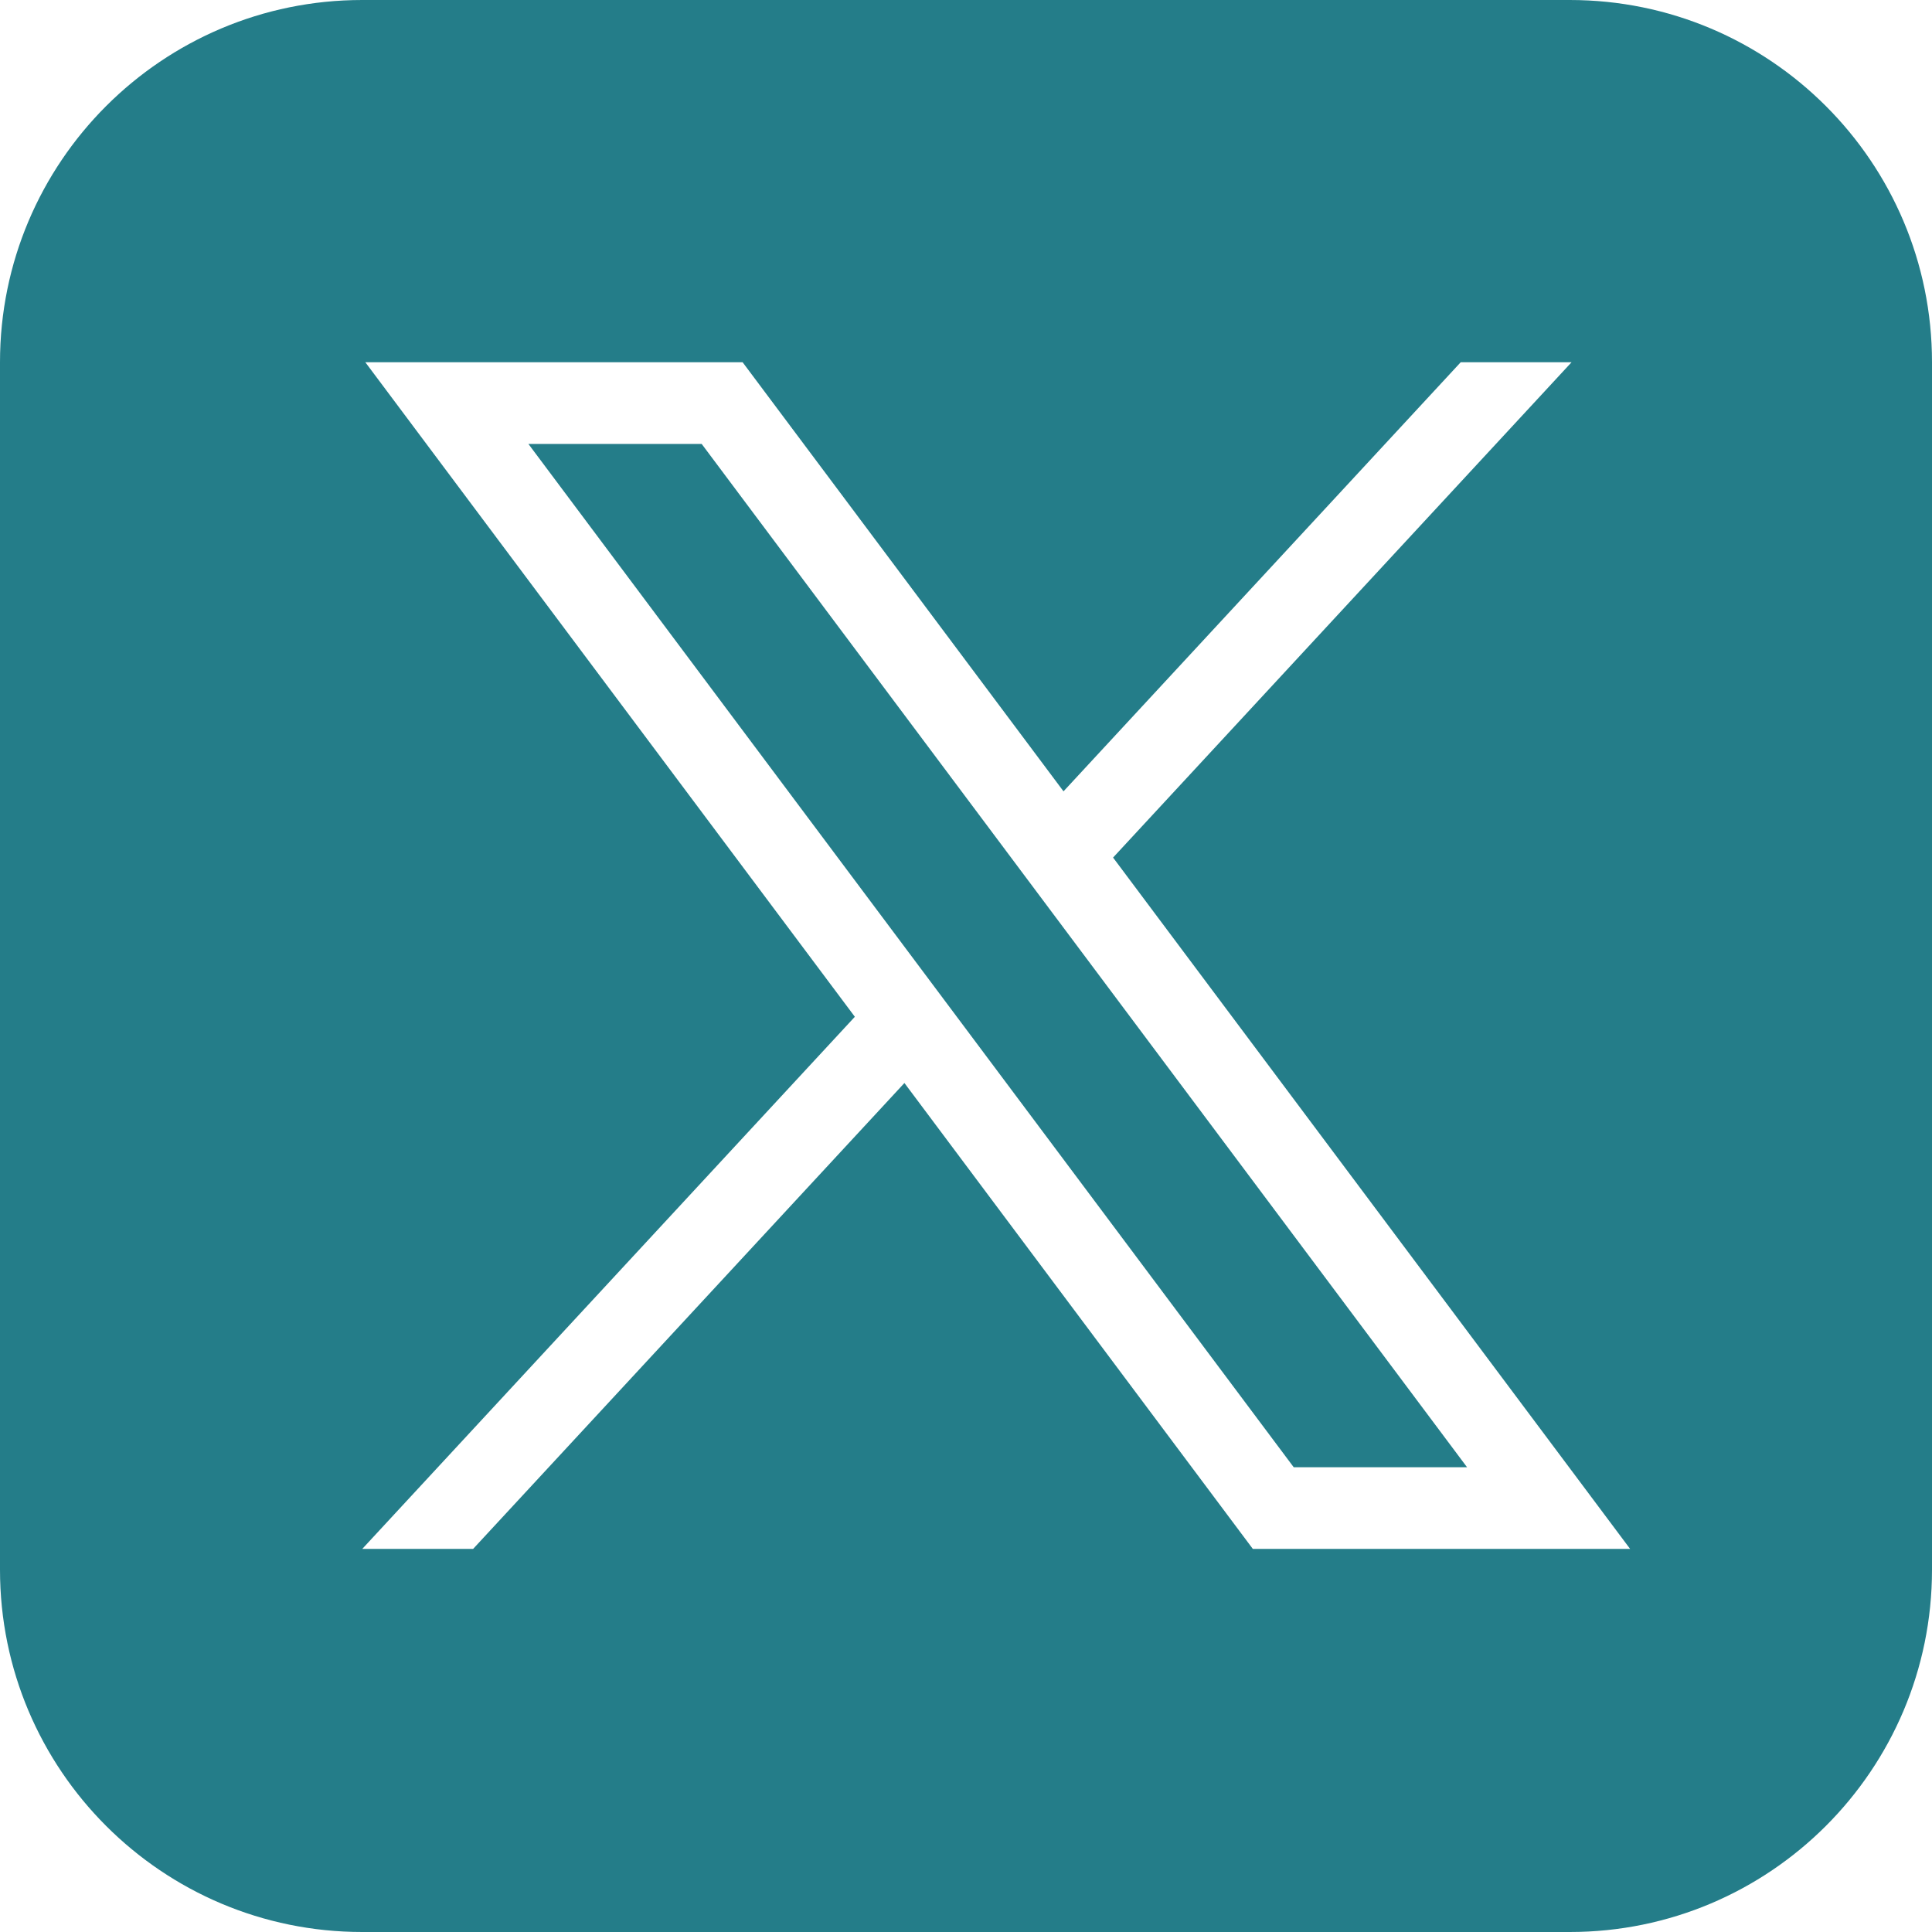
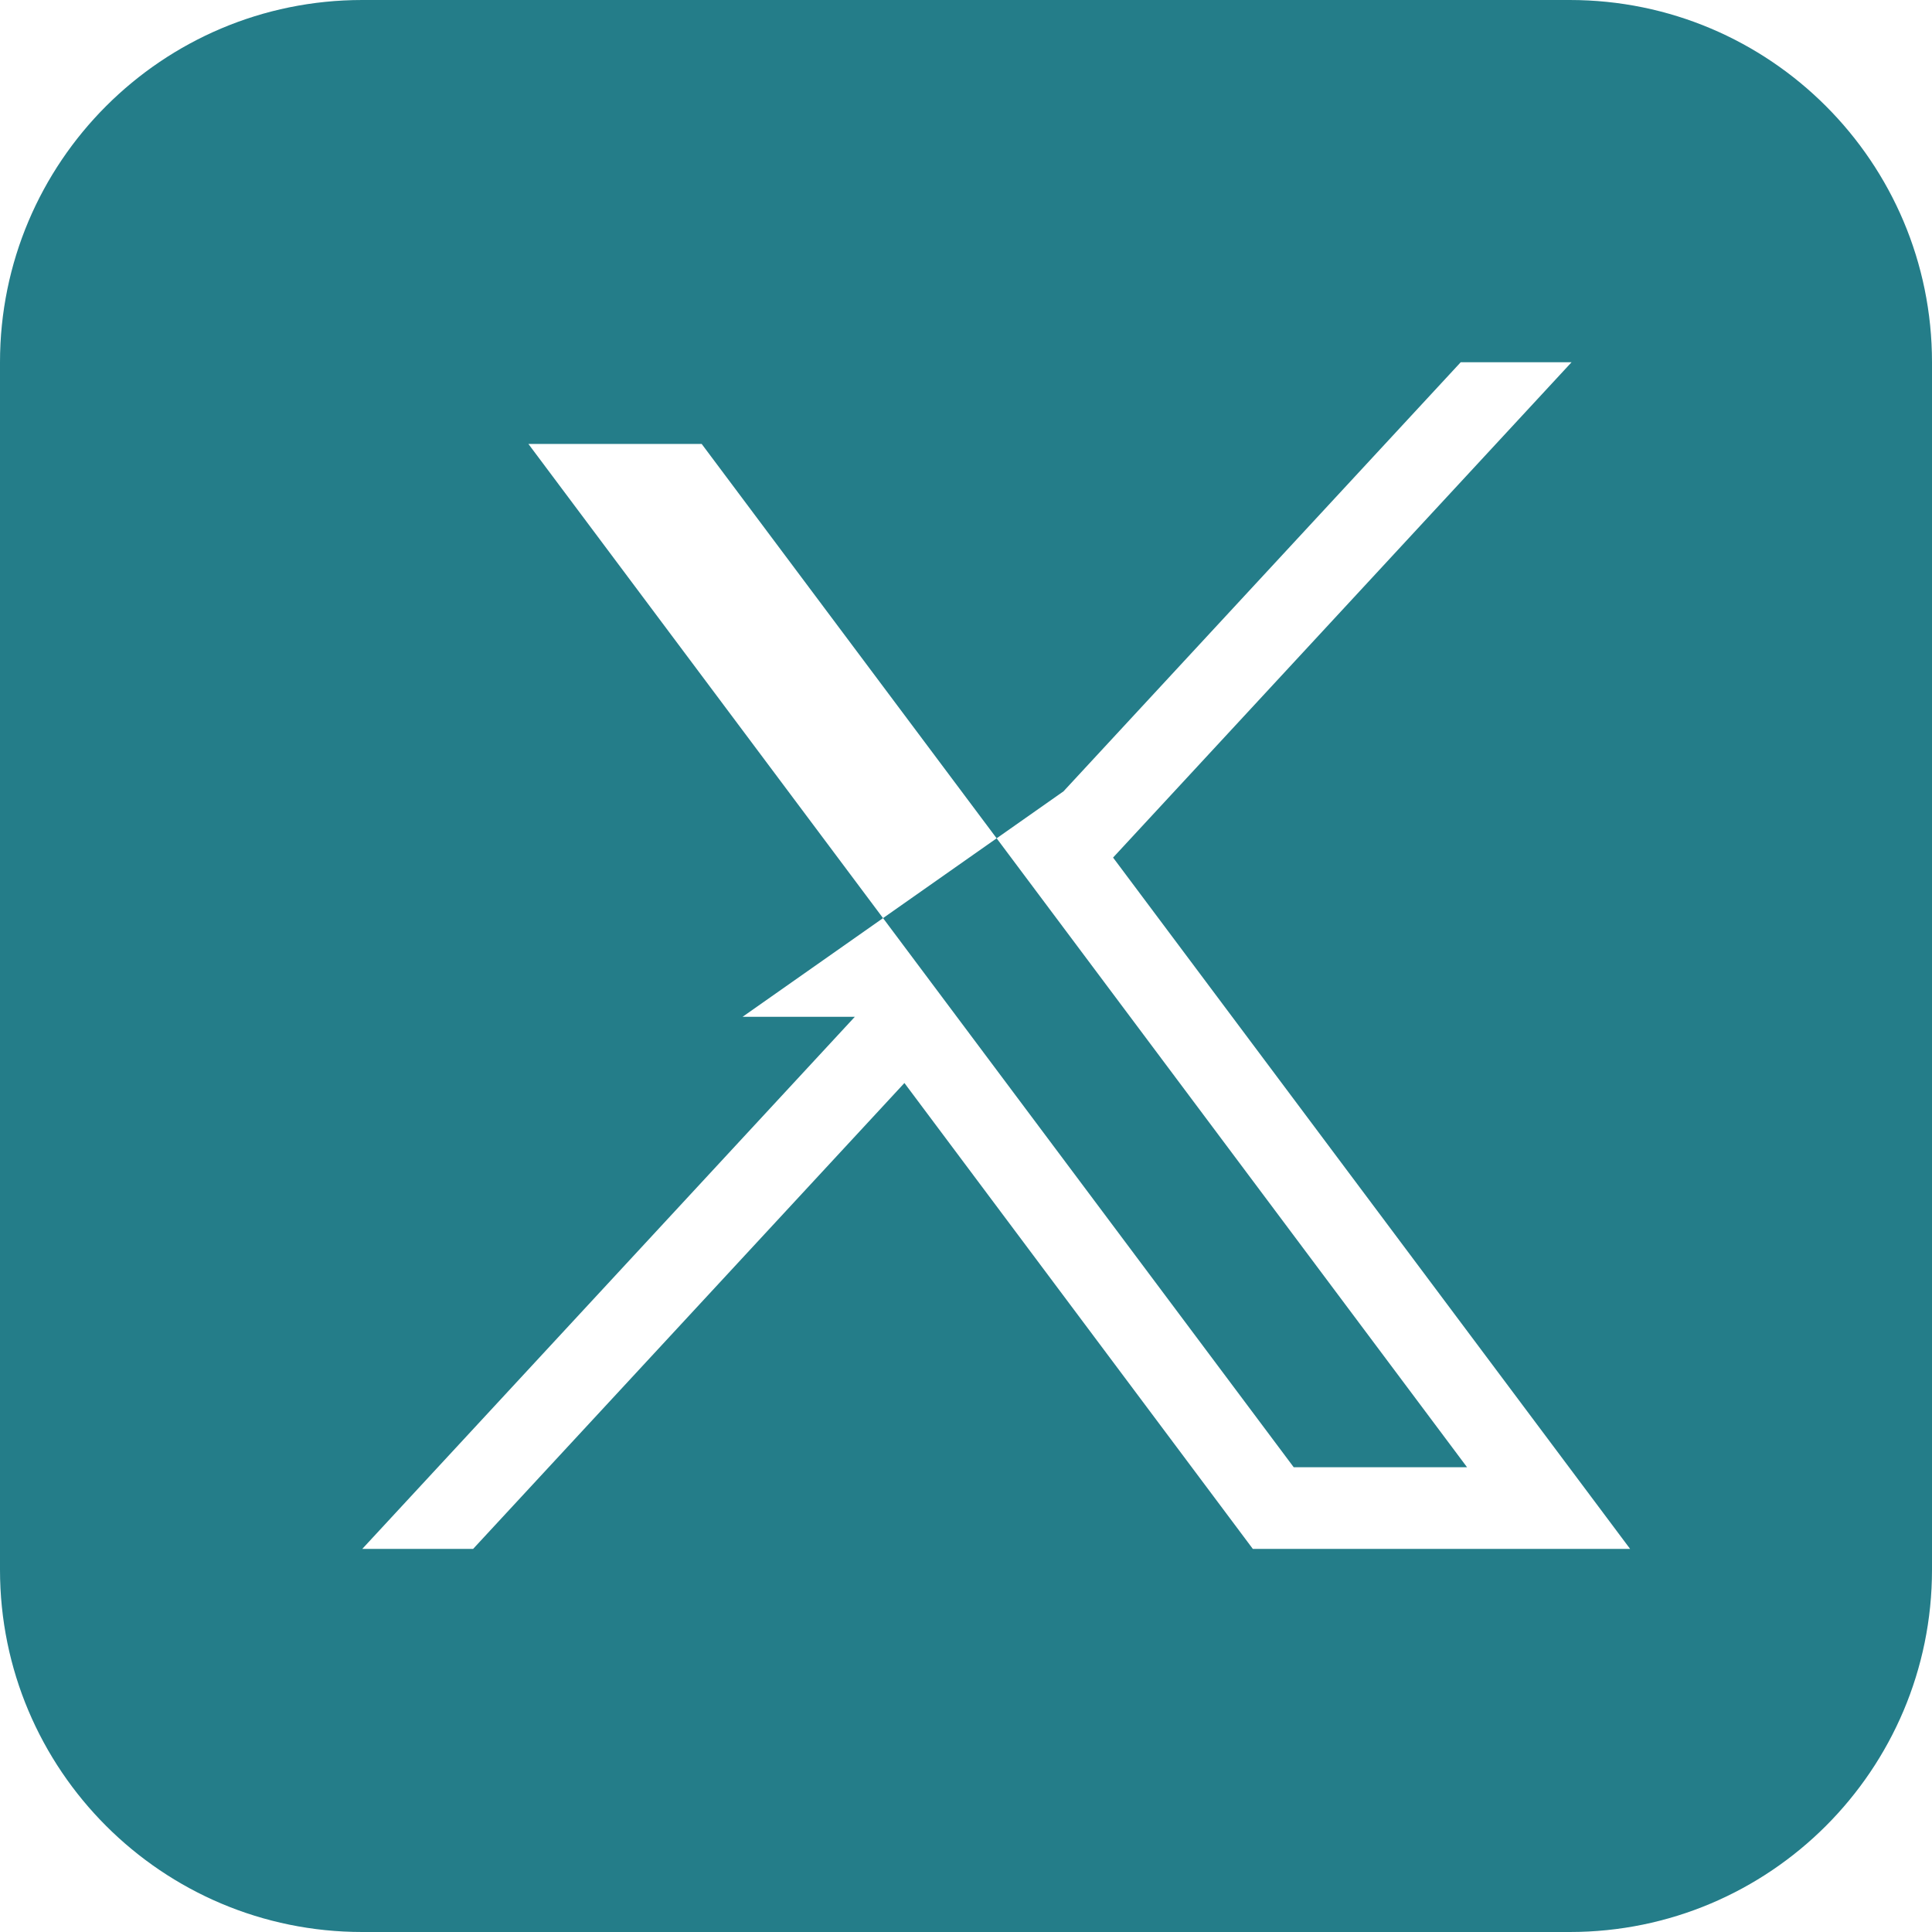
<svg xmlns="http://www.w3.org/2000/svg" width="32" height="32" viewBox="0 0 32 32" fill="none">
-   <path fill-rule="evenodd" clip-rule="evenodd" d="M6 0C2.686 0 0 2.686 0 6V26C0 29.314 2.686 32 6 32H26C29.314 32 32 29.314 32 26V6C32 2.686 29.314 0 26 0H6ZM14.159 16.841L6.051 6H12.3L17.615 13.107L24.194 6H26.03L18.436 14.204L27 25.655H20.751L14.98 17.938L7.836 25.655H6L14.159 16.841ZM11.622 7.353H8.752L21.428 24.302H24.299L11.622 7.353Z" fill="#247D89" />
+   <path fill-rule="evenodd" clip-rule="evenodd" d="M6 0C2.686 0 0 2.686 0 6V26C0 29.314 2.686 32 6 32H26C29.314 32 32 29.314 32 26V6C32 2.686 29.314 0 26 0H6ZM14.159 16.841H12.3L17.615 13.107L24.194 6H26.03L18.436 14.204L27 25.655H20.751L14.98 17.938L7.836 25.655H6L14.159 16.841ZM11.622 7.353H8.752L21.428 24.302H24.299L11.622 7.353Z" fill="#247D89" />
</svg>